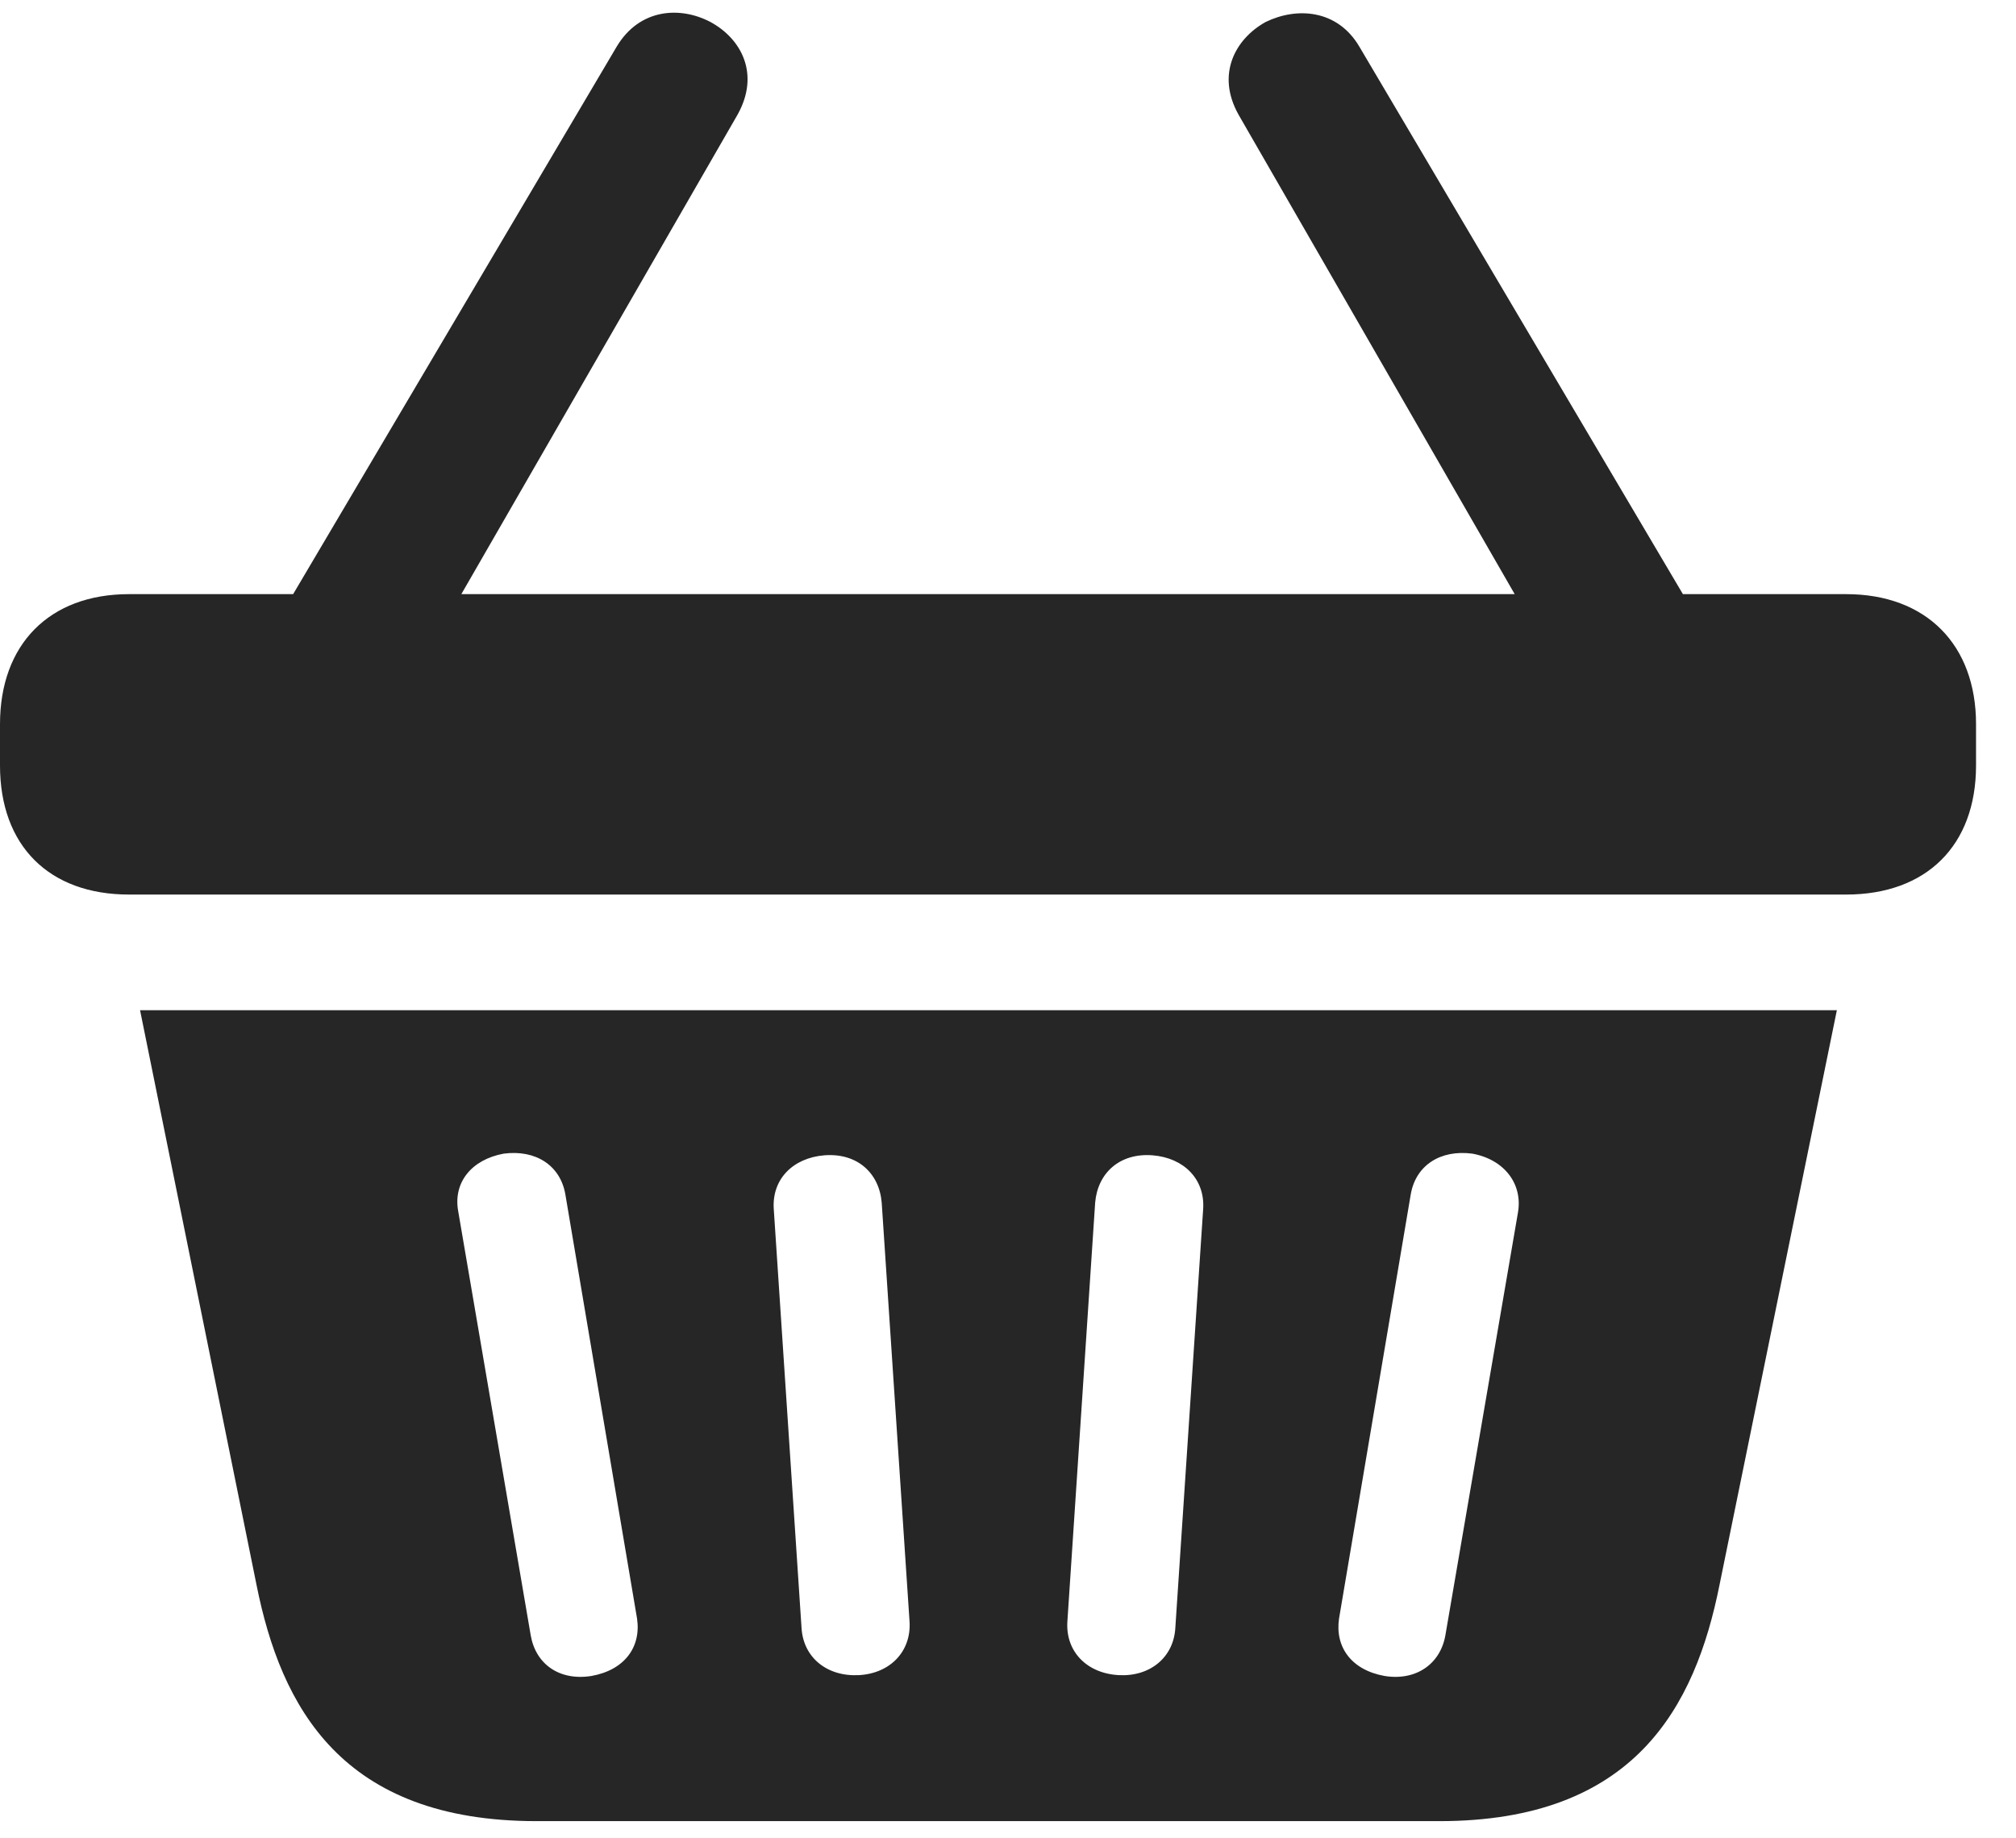
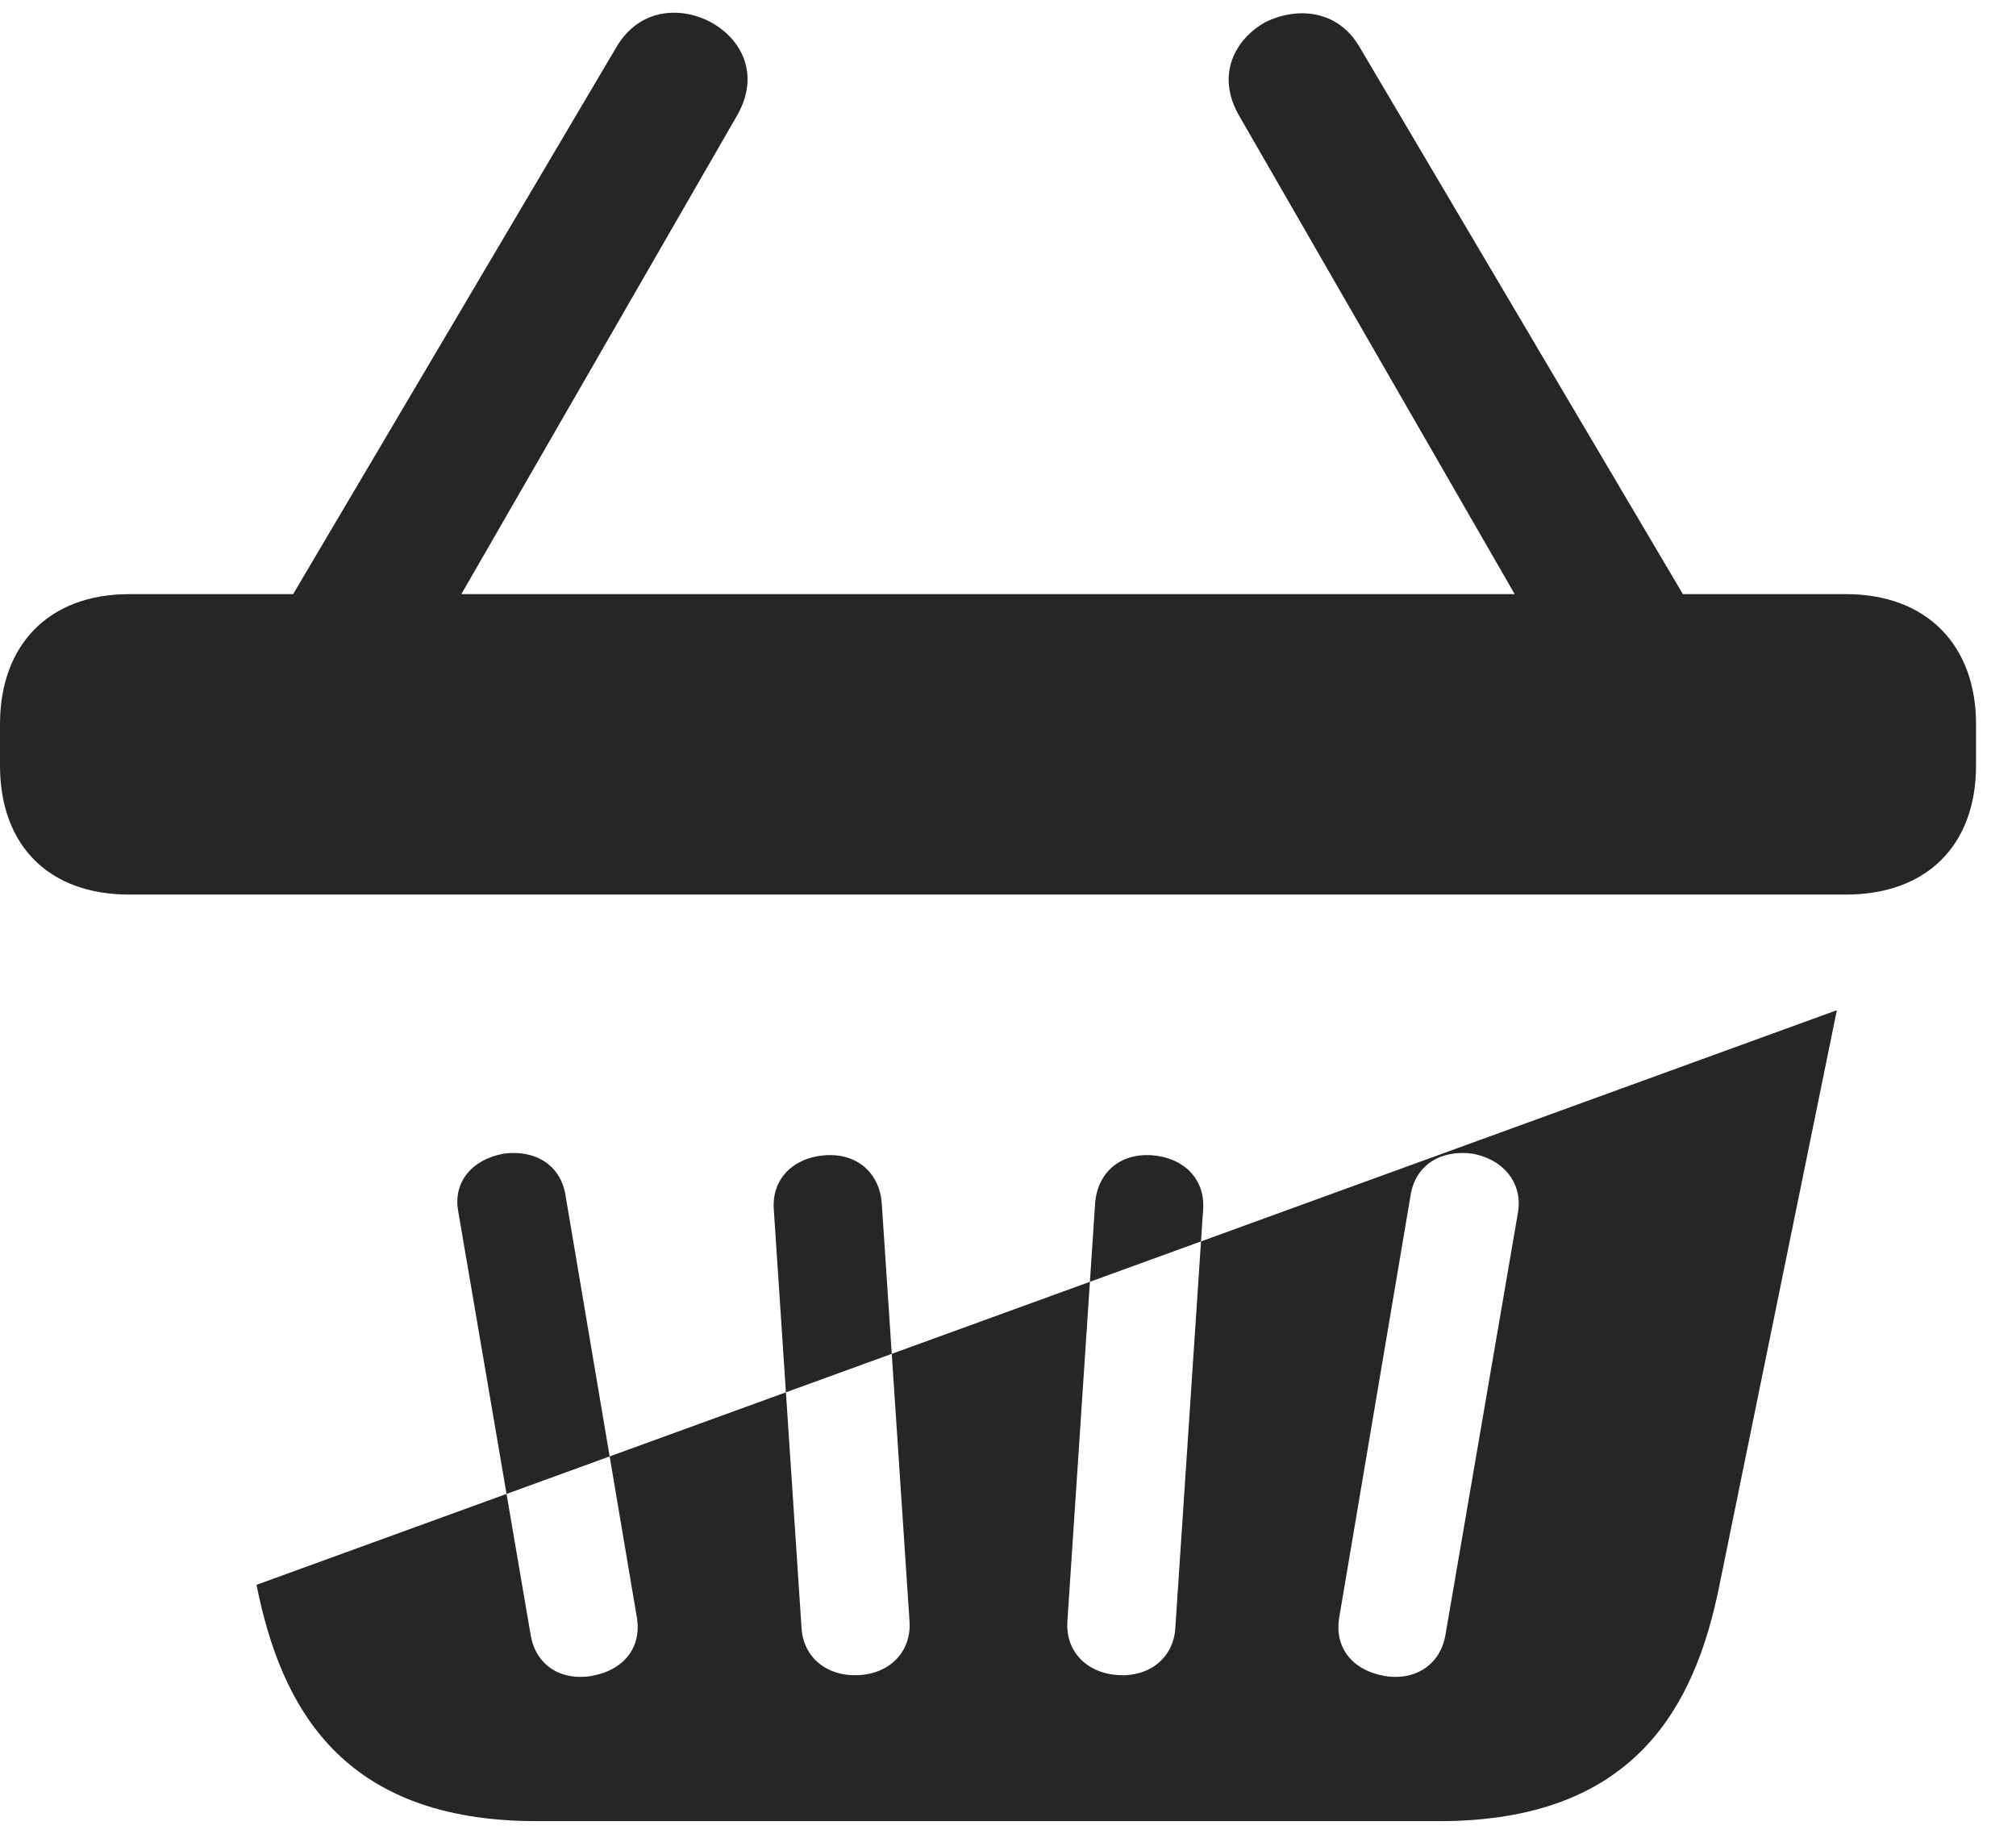
<svg xmlns="http://www.w3.org/2000/svg" width="34" height="31" viewBox="0 0 34 31" fill="none">
-   <path d="M0 12.908C0 14.26 0.825 15.085 2.177 15.085H31.135C32.487 15.085 33.326 14.26 33.326 12.908V12.211C33.326 10.873 32.487 10.019 31.135 10.019H2.177C0.825 10.019 0 10.873 0 12.211V12.908ZM9.05 30.71H24.276C27.563 30.71 28.588 28.789 29 26.725L30.979 17.035H2.362L4.326 26.725C4.739 28.789 5.763 30.71 9.05 30.71ZM9.975 28.262C9.434 28.348 9.036 28.063 8.951 27.579L7.727 20.421C7.641 19.938 7.955 19.553 8.495 19.454C9.036 19.383 9.449 19.653 9.534 20.137L10.744 27.294C10.815 27.778 10.53 28.163 9.975 28.262ZM14.486 28.248C13.945 28.276 13.547 27.949 13.518 27.451L13.049 20.379C13.02 19.881 13.376 19.525 13.903 19.482C14.457 19.439 14.828 19.781 14.87 20.279L15.34 27.351C15.368 27.849 15.013 28.219 14.486 28.248ZM18.869 28.248C18.328 28.219 17.972 27.849 18.001 27.351L18.47 20.279C18.513 19.781 18.883 19.439 19.438 19.482C19.965 19.525 20.32 19.881 20.292 20.379L19.822 27.451C19.794 27.949 19.395 28.276 18.869 28.248ZM23.351 28.262C22.796 28.163 22.512 27.778 22.583 27.294L23.793 20.137C23.878 19.653 24.29 19.383 24.831 19.454C25.372 19.553 25.685 19.966 25.6 20.45L24.376 27.579C24.29 28.063 23.878 28.348 23.351 28.262ZM4.582 10.631H7.428L12.437 1.937C12.821 1.254 12.508 0.656 11.982 0.371C11.469 0.101 10.786 0.144 10.402 0.784L4.582 10.631ZM25.898 10.631H28.744L22.924 0.784C22.554 0.158 21.871 0.115 21.345 0.371C20.832 0.656 20.505 1.254 20.89 1.937L25.898 10.631Z" fill="#262626" />
+   <path d="M0 12.908C0 14.26 0.825 15.085 2.177 15.085H31.135C32.487 15.085 33.326 14.26 33.326 12.908V12.211C33.326 10.873 32.487 10.019 31.135 10.019H2.177C0.825 10.019 0 10.873 0 12.211V12.908ZM9.05 30.71H24.276C27.563 30.71 28.588 28.789 29 26.725L30.979 17.035L4.326 26.725C4.739 28.789 5.763 30.71 9.05 30.71ZM9.975 28.262C9.434 28.348 9.036 28.063 8.951 27.579L7.727 20.421C7.641 19.938 7.955 19.553 8.495 19.454C9.036 19.383 9.449 19.653 9.534 20.137L10.744 27.294C10.815 27.778 10.53 28.163 9.975 28.262ZM14.486 28.248C13.945 28.276 13.547 27.949 13.518 27.451L13.049 20.379C13.02 19.881 13.376 19.525 13.903 19.482C14.457 19.439 14.828 19.781 14.87 20.279L15.34 27.351C15.368 27.849 15.013 28.219 14.486 28.248ZM18.869 28.248C18.328 28.219 17.972 27.849 18.001 27.351L18.47 20.279C18.513 19.781 18.883 19.439 19.438 19.482C19.965 19.525 20.32 19.881 20.292 20.379L19.822 27.451C19.794 27.949 19.395 28.276 18.869 28.248ZM23.351 28.262C22.796 28.163 22.512 27.778 22.583 27.294L23.793 20.137C23.878 19.653 24.29 19.383 24.831 19.454C25.372 19.553 25.685 19.966 25.6 20.45L24.376 27.579C24.29 28.063 23.878 28.348 23.351 28.262ZM4.582 10.631H7.428L12.437 1.937C12.821 1.254 12.508 0.656 11.982 0.371C11.469 0.101 10.786 0.144 10.402 0.784L4.582 10.631ZM25.898 10.631H28.744L22.924 0.784C22.554 0.158 21.871 0.115 21.345 0.371C20.832 0.656 20.505 1.254 20.89 1.937L25.898 10.631Z" fill="#262626" />
</svg>